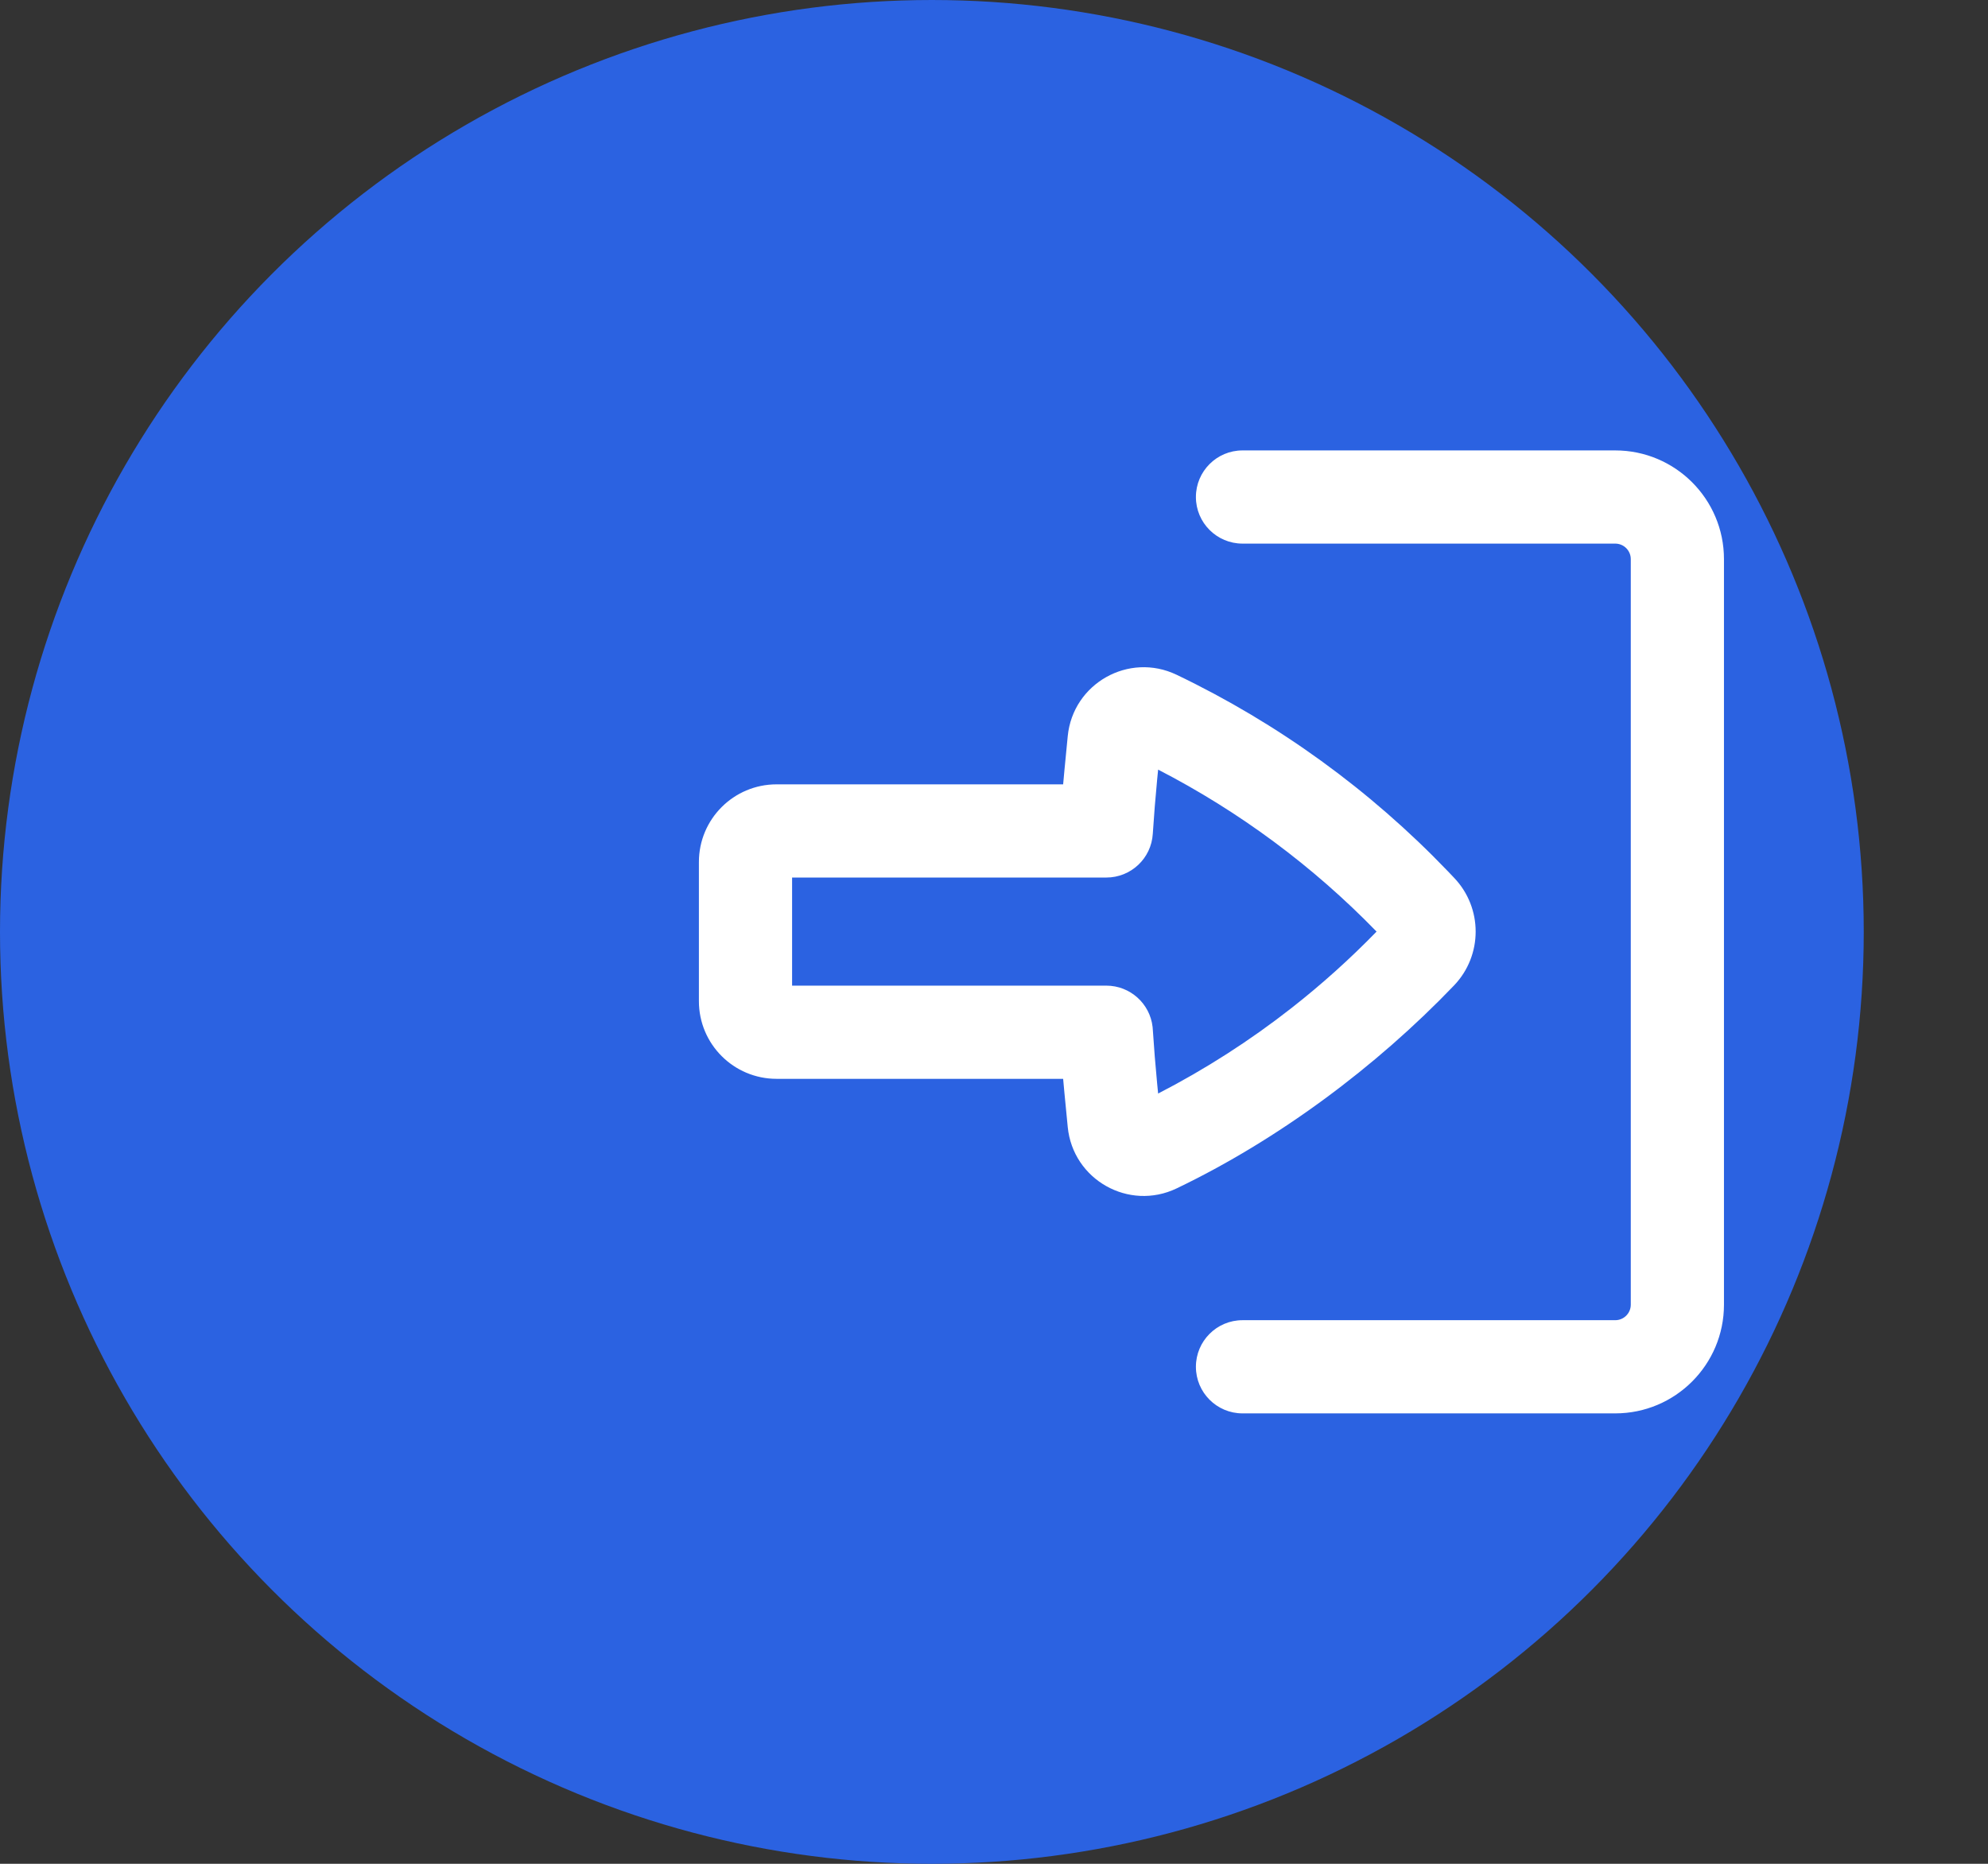
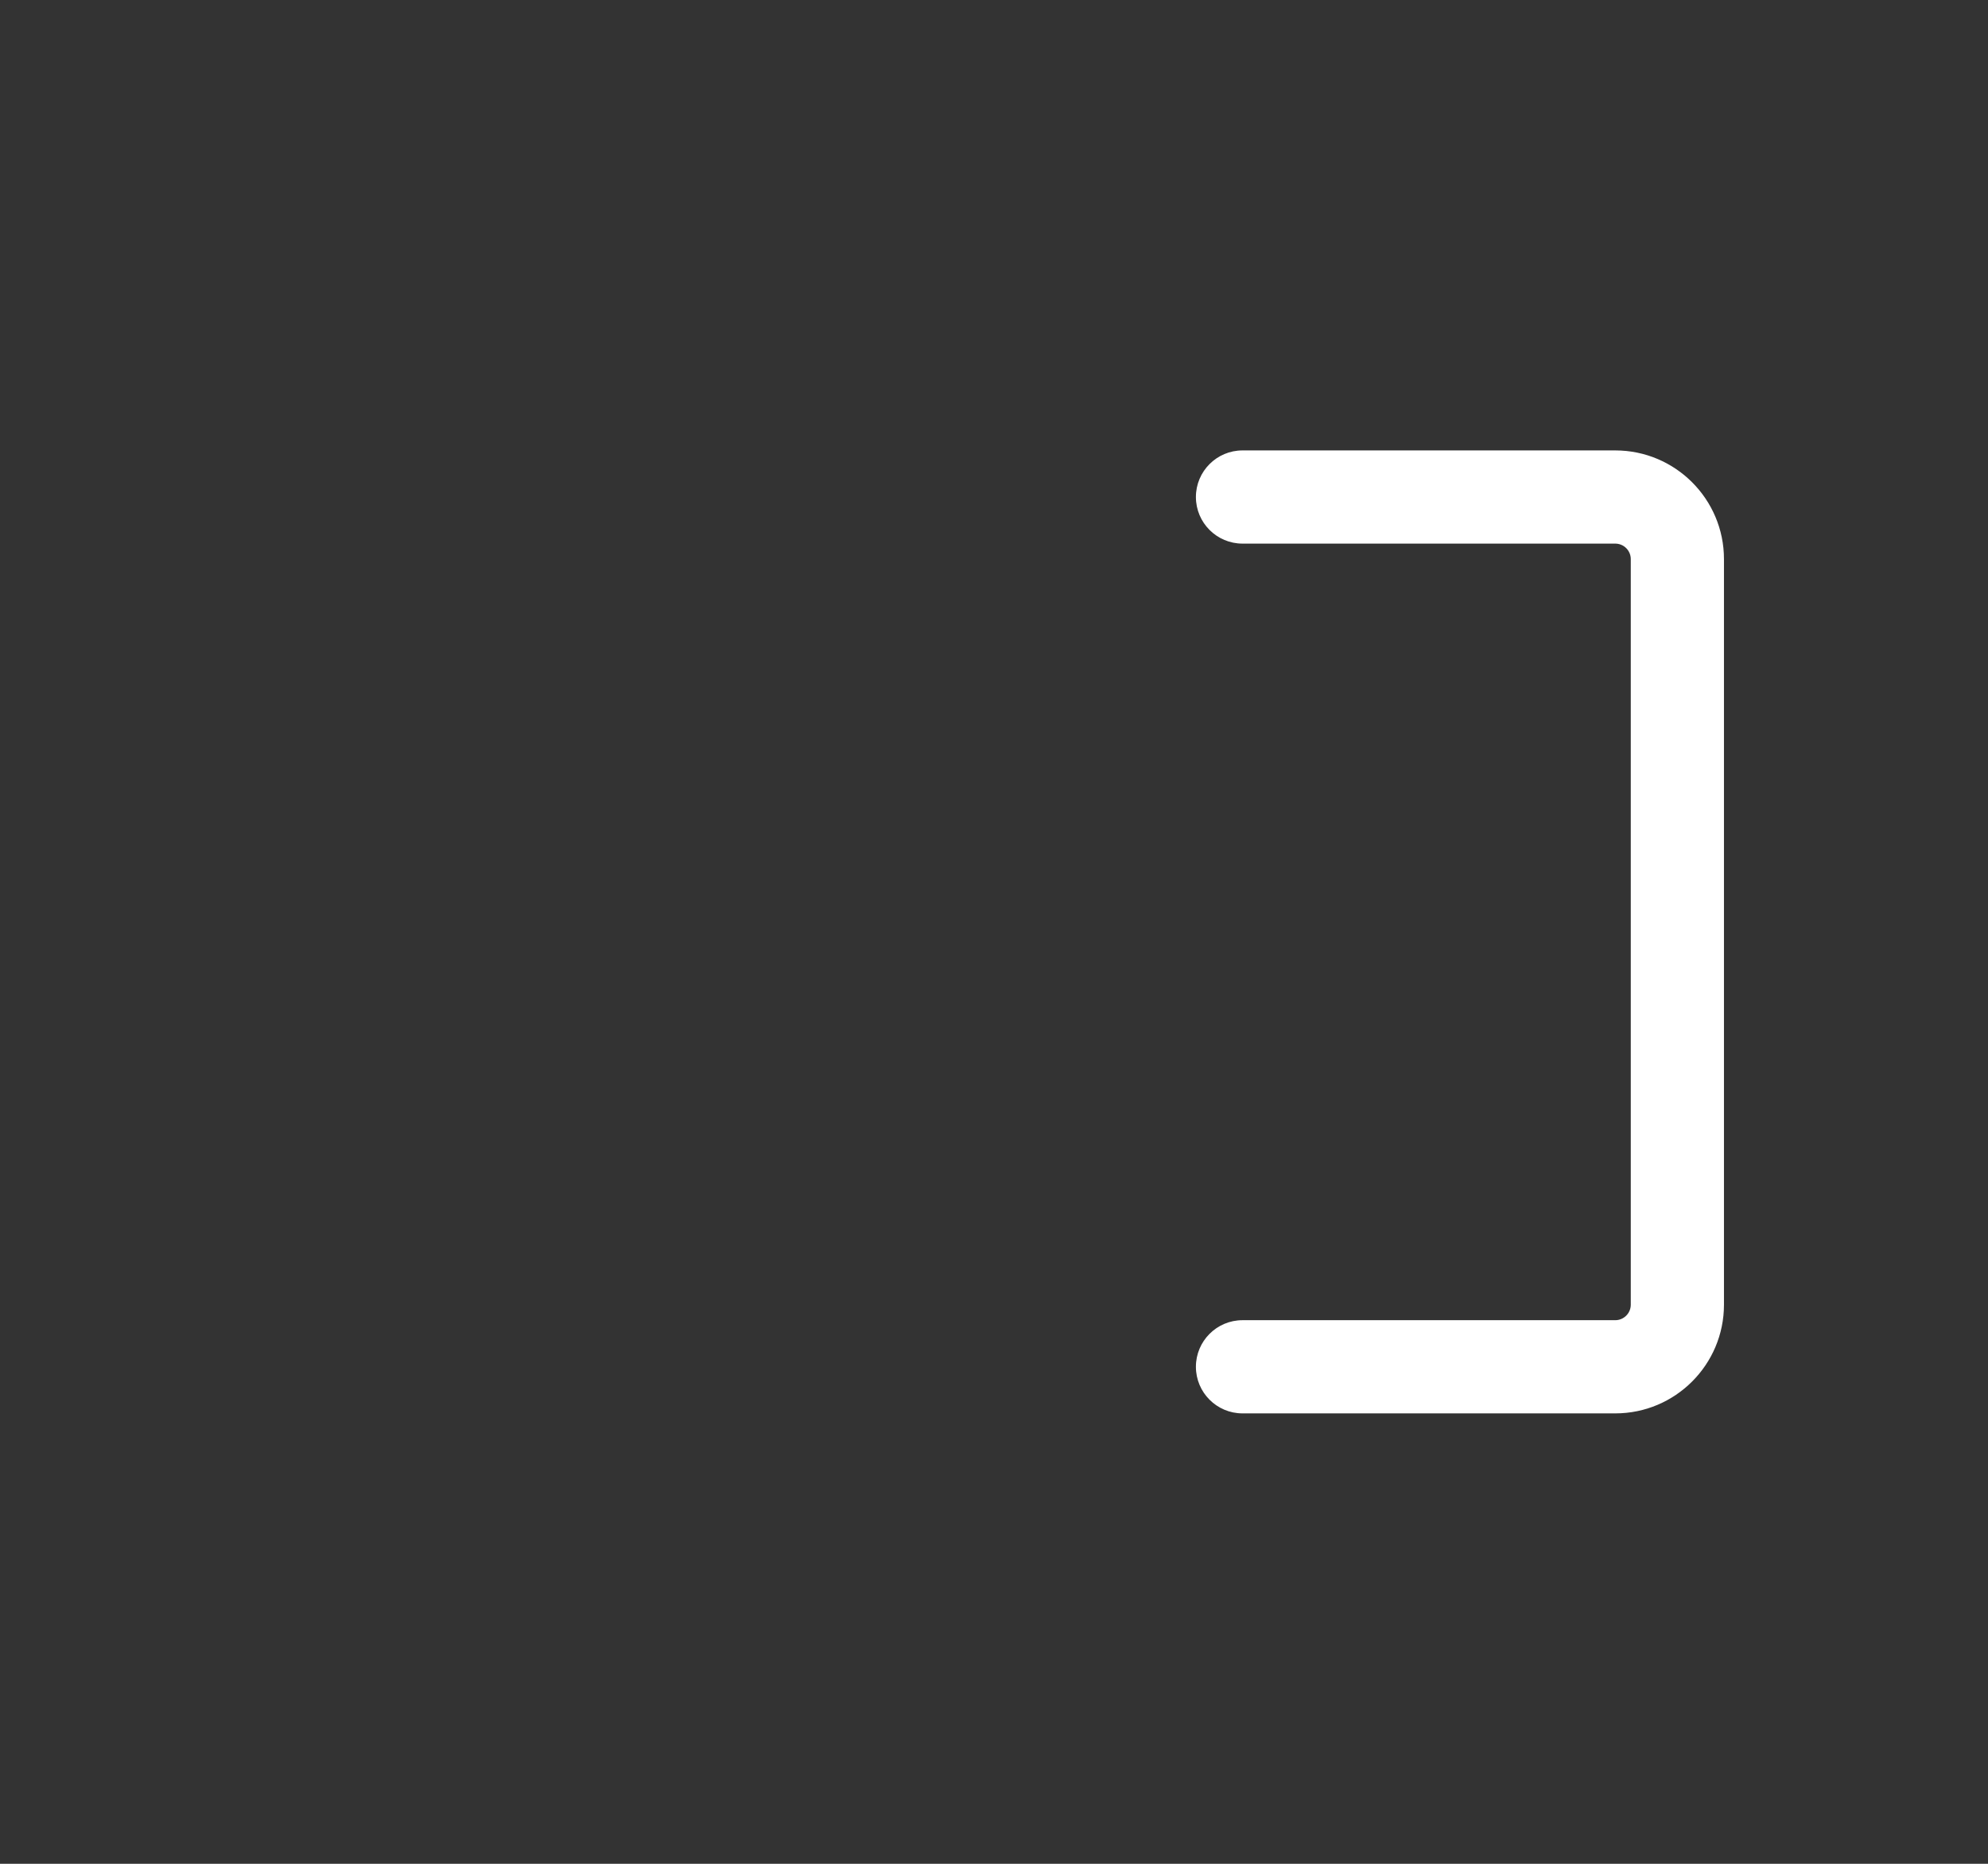
<svg xmlns="http://www.w3.org/2000/svg" width="32" height="30" viewBox="0 0 32 30" fill="none">
  <rect x="0" y="0" width="32" height="30" fill="#333333" stroke="none" />
-   <circle cx="15" cy="15" r="15" fill="#2B62E1" />
  <path d="M20 21.25C19.586 21.25 19.25 21.586 19.25 22C19.25 22.414 19.586 22.75 20 22.75H26C26.966 22.75 27.75 21.966 27.75 21V9C27.75 8.034 26.966 7.25 26 7.25H20C19.586 7.25 19.25 7.586 19.25 8C19.25 8.414 19.586 8.75 20 8.75L26 8.75C26.138 8.75 26.25 8.862 26.25 9L26.25 21C26.25 21.138 26.138 21.25 26 21.25H20Z" fill="white" />
-   <path fill-rule="evenodd" clip-rule="evenodd" d="M11.25 16.115C11.25 16.806 11.81 17.365 12.5 17.365H17.113C17.119 17.439 17.126 17.512 17.133 17.585L17.187 18.141C17.27 18.989 18.17 19.497 18.939 19.129C20.573 18.346 22.151 17.171 23.405 15.862C23.869 15.377 23.869 14.613 23.405 14.128L23.306 14.024C22.052 12.716 20.573 11.644 18.939 10.861C18.17 10.493 17.27 11.001 17.187 11.849L17.133 12.405C17.126 12.478 17.119 12.551 17.113 12.625L12.5 12.625C11.81 12.625 11.25 13.184 11.25 13.875V16.115ZM18.553 16.531C18.511 16.154 18.191 15.865 17.808 15.865H12.75L12.75 14.125H17.808C18.204 14.125 18.532 13.817 18.556 13.421C18.575 13.13 18.598 12.84 18.626 12.55L18.642 12.388C19.947 13.061 21.134 13.941 22.158 14.995C21.73 15.435 21.274 15.845 20.793 16.222C20.122 16.748 19.402 17.21 18.642 17.602L18.626 17.44C18.598 17.15 18.575 16.859 18.556 16.569C18.556 16.556 18.555 16.543 18.553 16.531Z" fill="white" />
</svg>